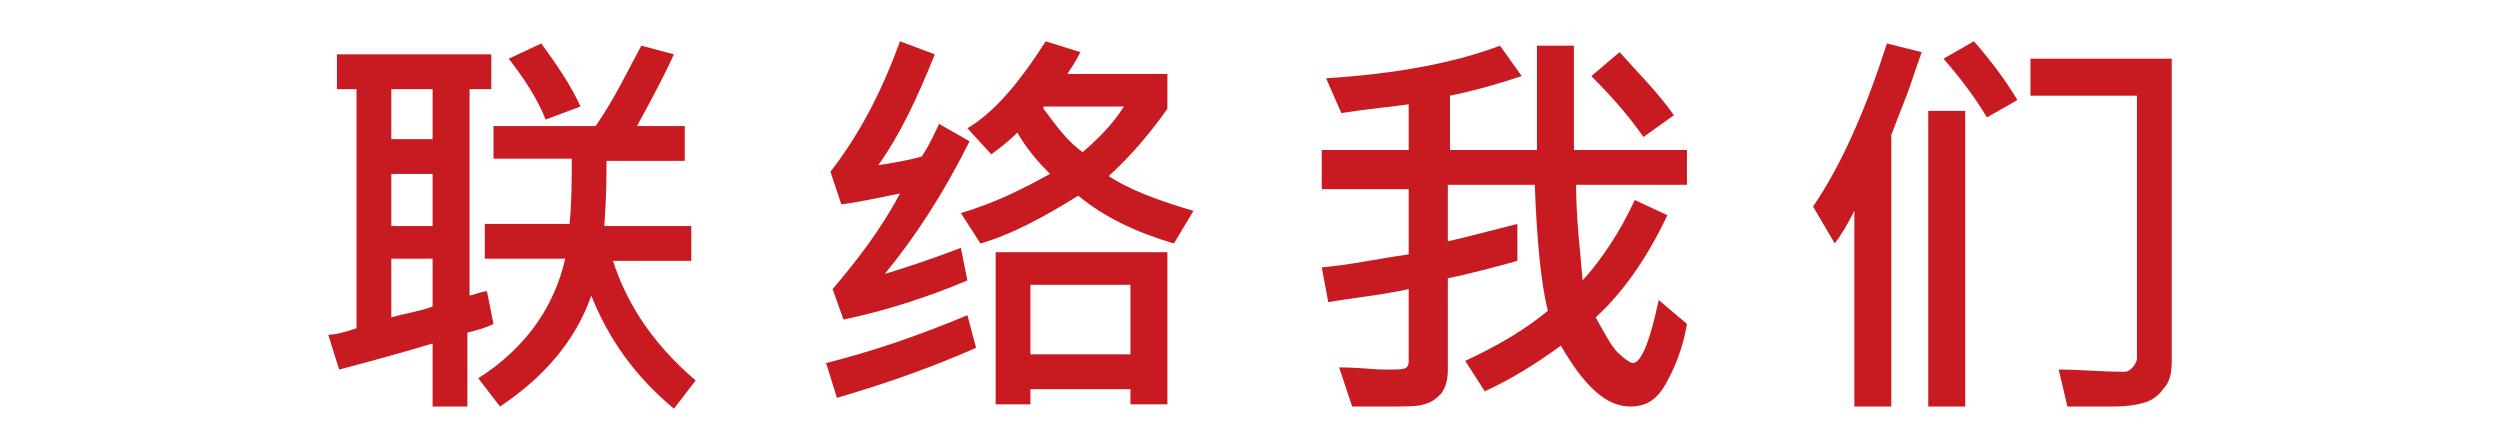
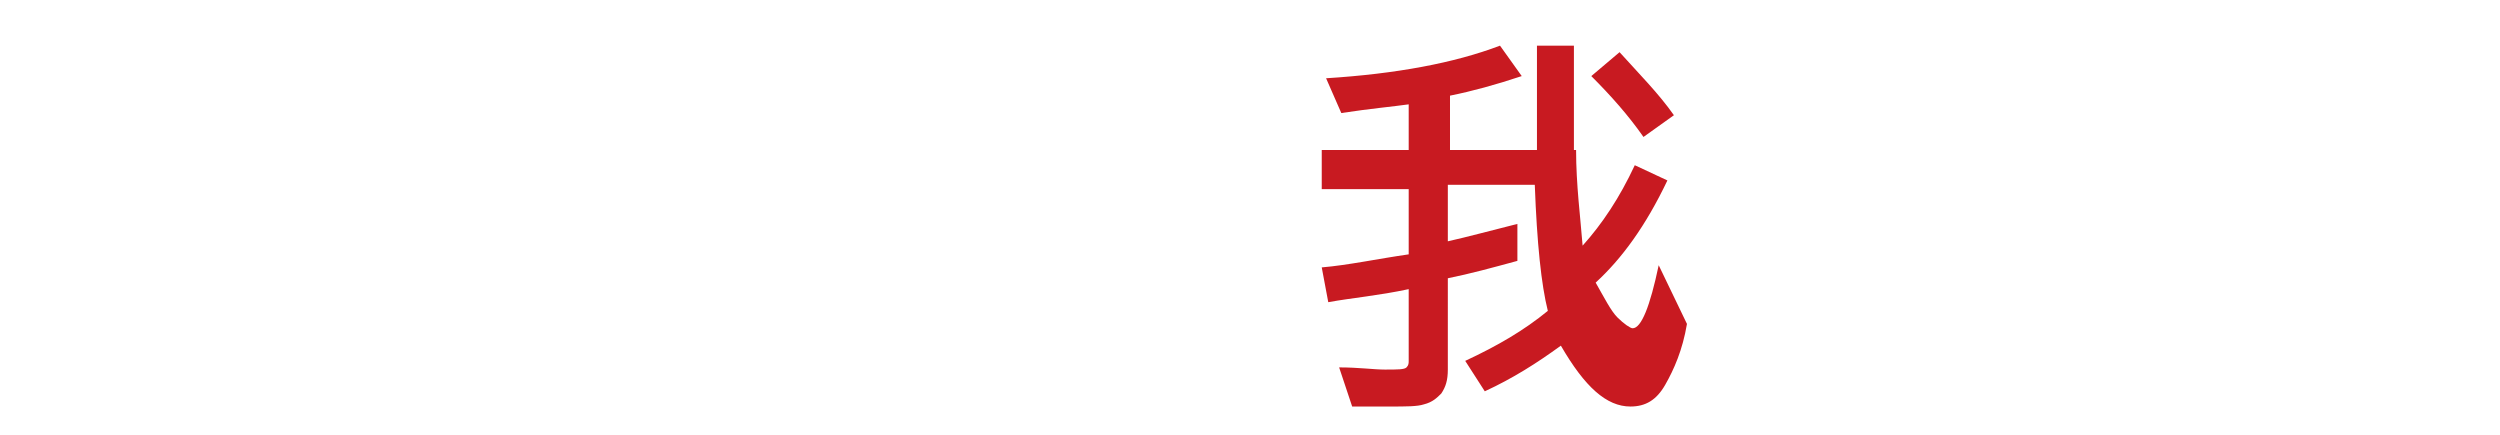
<svg xmlns="http://www.w3.org/2000/svg" version="1.1" id="圖層_1" x="0px" y="0px" width="115px" height="20px" viewBox="0 0 115 20" style="enable-background:new 0 0 115 20;" xml:space="preserve">
  <style type="text/css">
	.st0{fill:#C81A21;}
</style>
  <g>
-     <path class="st0" d="M22.7,14.9c-0.4,0.2-0.8,0.3-1.2,0.4v3.4h-1.6v-2.9c-1,0.3-2.4,0.7-4.3,1.2l-0.5-1.6c0.3,0,0.7-0.1,1.3-0.3   V4.1h-0.9V2.5h7.1v1.6h-1v9.5c0.4-0.1,0.6-0.2,0.8-0.2L22.7,14.9z M19.9,6.4V4.1H18v2.3H19.9z M19.9,10.3V8H18v2.4H19.9z    M19.9,14.1v-2.2H18v2.7C18.7,14.4,19.4,14.3,19.9,14.1z M32,17.5l-1,1.3c-1.8-1.5-3-3.2-3.8-5.2c-0.7,2-2.1,3.7-4.2,5.1l-1-1.3   c2.2-1.4,3.5-3.3,4-5.5h-3.7v-1.6h3.9c0.1-1,0.1-2,0.1-3h-3.6V5.8h4.7c0.9-1.3,1.5-2.6,2.1-3.7L31,2.5c-0.5,1.1-1.1,2.2-1.7,3.3   h2.2v1.6h-3.6c0,0.6,0,1.6-0.1,3h4V12h-3.6C28.8,13.9,30,15.8,32,17.5z M26.7,4.9l-1.6,0.6c-0.4-1-1-1.9-1.7-2.8L24.9,2   C25.7,3.1,26.3,4,26.7,4.9z" />
-     <path class="st0" d="M44.9,16c-2.5,1.1-4.7,1.8-6.4,2.3L38,16.7c2-0.5,4.1-1.2,6.5-2.2L44.9,16z M44.6,6.5   c-1.2,2.4-2.5,4.4-3.9,6.1c1-0.3,2.2-0.7,3.5-1.2l0.3,1.5c-1.9,0.8-3.8,1.4-5.7,1.8l-0.5-1.4c1.1-1.3,2.2-2.7,3.1-4.4   c-1,0.2-1.9,0.4-2.7,0.5l-0.5-1.5c1.4-1.8,2.4-3.8,3.2-6l1.6,0.6c-0.8,2-1.6,3.7-2.6,5.1c0.6-0.1,1.3-0.2,2-0.4   c0.4-0.6,0.6-1.1,0.8-1.5L44.6,6.5z M54.9,9.7l-0.9,1.5c-1.7-0.5-3.2-1.2-4.4-2.2c-1.6,1-3.1,1.8-4.5,2.2l-0.9-1.4   c1.7-0.5,3-1.2,4.1-1.8c-0.6-0.6-1.1-1.2-1.5-1.9c-0.4,0.4-0.8,0.7-1.2,1l-1.1-1.2c1.2-0.7,2.4-2.1,3.6-4l1.6,0.5   c-0.2,0.4-0.4,0.7-0.6,1h4.6v1.6C53,6,52.1,7.1,51,8.1C51.9,8.7,53.2,9.2,54.9,9.7z M53.6,18.6H52v-0.7h-4.6v0.7h-1.6v-7h7.9V18.6z    M52,16.3v-3.2h-4.6v3.2H52z M51.7,4.9H48L48,5c0.6,0.8,1.1,1.5,1.8,2C50.5,6.4,51.2,5.7,51.7,4.9z" />
-     <path class="st0" d="M77.6,14.9c-0.2,1.2-0.6,2.1-1,2.8c-0.4,0.7-0.9,1-1.6,1c-1.1,0-2.1-0.9-3.2-2.8c-1.1,0.8-2.2,1.5-3.5,2.1   l-0.9-1.4c1.5-0.7,2.7-1.4,3.8-2.3c-0.3-1.2-0.5-3.1-0.6-5.8h-4v2.6c0.9-0.2,2-0.5,3.2-0.8l0,1.7c-1.1,0.3-2.2,0.6-3.2,0.8V17   c0,0.5-0.1,0.8-0.3,1.1c-0.2,0.2-0.4,0.4-0.8,0.5c-0.3,0.1-0.8,0.1-1.6,0.1c-0.6,0-1.2,0-1.7,0l-0.6-1.8c0.9,0,1.6,0.1,2.1,0.1   c0.6,0,0.9,0,1-0.1c0.1-0.1,0.1-0.2,0.1-0.3v-3.3c-1.4,0.3-2.6,0.4-3.7,0.6l-0.3-1.6c1.2-0.1,2.6-0.4,4-0.6v-3h-4V6.9h4V4.8   C64.1,4.9,63,5,61.7,5.2L61,3.6c3.2-0.2,5.9-0.7,8-1.5l1,1.4c-1.2,0.4-2.3,0.7-3.3,0.9v2.5h4c0-0.8,0-2.4,0-4.8h1.7   c0,1.6,0,3.3,0,4.8h5.2v1.6h-5.1c0,1.6,0.2,3.1,0.3,4.4c0.9-1,1.7-2.2,2.4-3.7l1.5,0.7c-1,2.1-2.1,3.6-3.3,4.7   c0.4,0.7,0.7,1.3,1,1.6c0.3,0.3,0.6,0.5,0.7,0.5c0.4,0,0.8-1,1.2-2.9L77.6,14.9z M77,5.3l-1.4,1c-0.7-1-1.5-1.9-2.4-2.8l1.3-1.1   C75.4,3.4,76.3,4.3,77,5.3z" />
-     <path class="st0" d="M88.4,2.4c-0.3,0.8-0.5,1.5-0.7,2L87,6.2v12.5h-1.7v-9c-0.3,0.6-0.6,1.1-0.9,1.5l-1-1.7   c1.3-1.9,2.4-4.4,3.4-7.5L88.4,2.4z M90.4,18.7h-1.7V5.1h1.7V18.7z M92.8,4.6l-1.4,0.8c-0.6-1-1.3-1.9-2-2.7l1.4-0.8   C91.5,2.7,92.2,3.6,92.8,4.6z M99.9,16.6c0,0.6-0.1,1-0.4,1.3c-0.2,0.3-0.5,0.5-0.8,0.6c-0.3,0.1-0.8,0.2-1.5,0.2   c-0.7,0-1.4,0-2.1,0L94.7,17c1,0,1.9,0.1,3,0.1c0.2,0,0.3-0.1,0.4-0.2c0.1-0.1,0.2-0.3,0.2-0.4V4.4h-4.9V2.7h6.5V16.6z" />
+     <path class="st0" d="M77.6,14.9c-0.2,1.2-0.6,2.1-1,2.8c-0.4,0.7-0.9,1-1.6,1c-1.1,0-2.1-0.9-3.2-2.8c-1.1,0.8-2.2,1.5-3.5,2.1   l-0.9-1.4c1.5-0.7,2.7-1.4,3.8-2.3c-0.3-1.2-0.5-3.1-0.6-5.8h-4v2.6c0.9-0.2,2-0.5,3.2-0.8l0,1.7c-1.1,0.3-2.2,0.6-3.2,0.8V17   c0,0.5-0.1,0.8-0.3,1.1c-0.2,0.2-0.4,0.4-0.8,0.5c-0.3,0.1-0.8,0.1-1.6,0.1c-0.6,0-1.2,0-1.7,0l-0.6-1.8c0.9,0,1.6,0.1,2.1,0.1   c0.6,0,0.9,0,1-0.1c0.1-0.1,0.1-0.2,0.1-0.3v-3.3c-1.4,0.3-2.6,0.4-3.7,0.6l-0.3-1.6c1.2-0.1,2.6-0.4,4-0.6v-3h-4V6.9h4V4.8   C64.1,4.9,63,5,61.7,5.2L61,3.6c3.2-0.2,5.9-0.7,8-1.5l1,1.4c-1.2,0.4-2.3,0.7-3.3,0.9v2.5h4c0-0.8,0-2.4,0-4.8h1.7   c0,1.6,0,3.3,0,4.8h5.2h-5.1c0,1.6,0.2,3.1,0.3,4.4c0.9-1,1.7-2.2,2.4-3.7l1.5,0.7c-1,2.1-2.1,3.6-3.3,4.7   c0.4,0.7,0.7,1.3,1,1.6c0.3,0.3,0.6,0.5,0.7,0.5c0.4,0,0.8-1,1.2-2.9L77.6,14.9z M77,5.3l-1.4,1c-0.7-1-1.5-1.9-2.4-2.8l1.3-1.1   C75.4,3.4,76.3,4.3,77,5.3z" />
  </g>
  <title>producttitle2</title>
</svg>